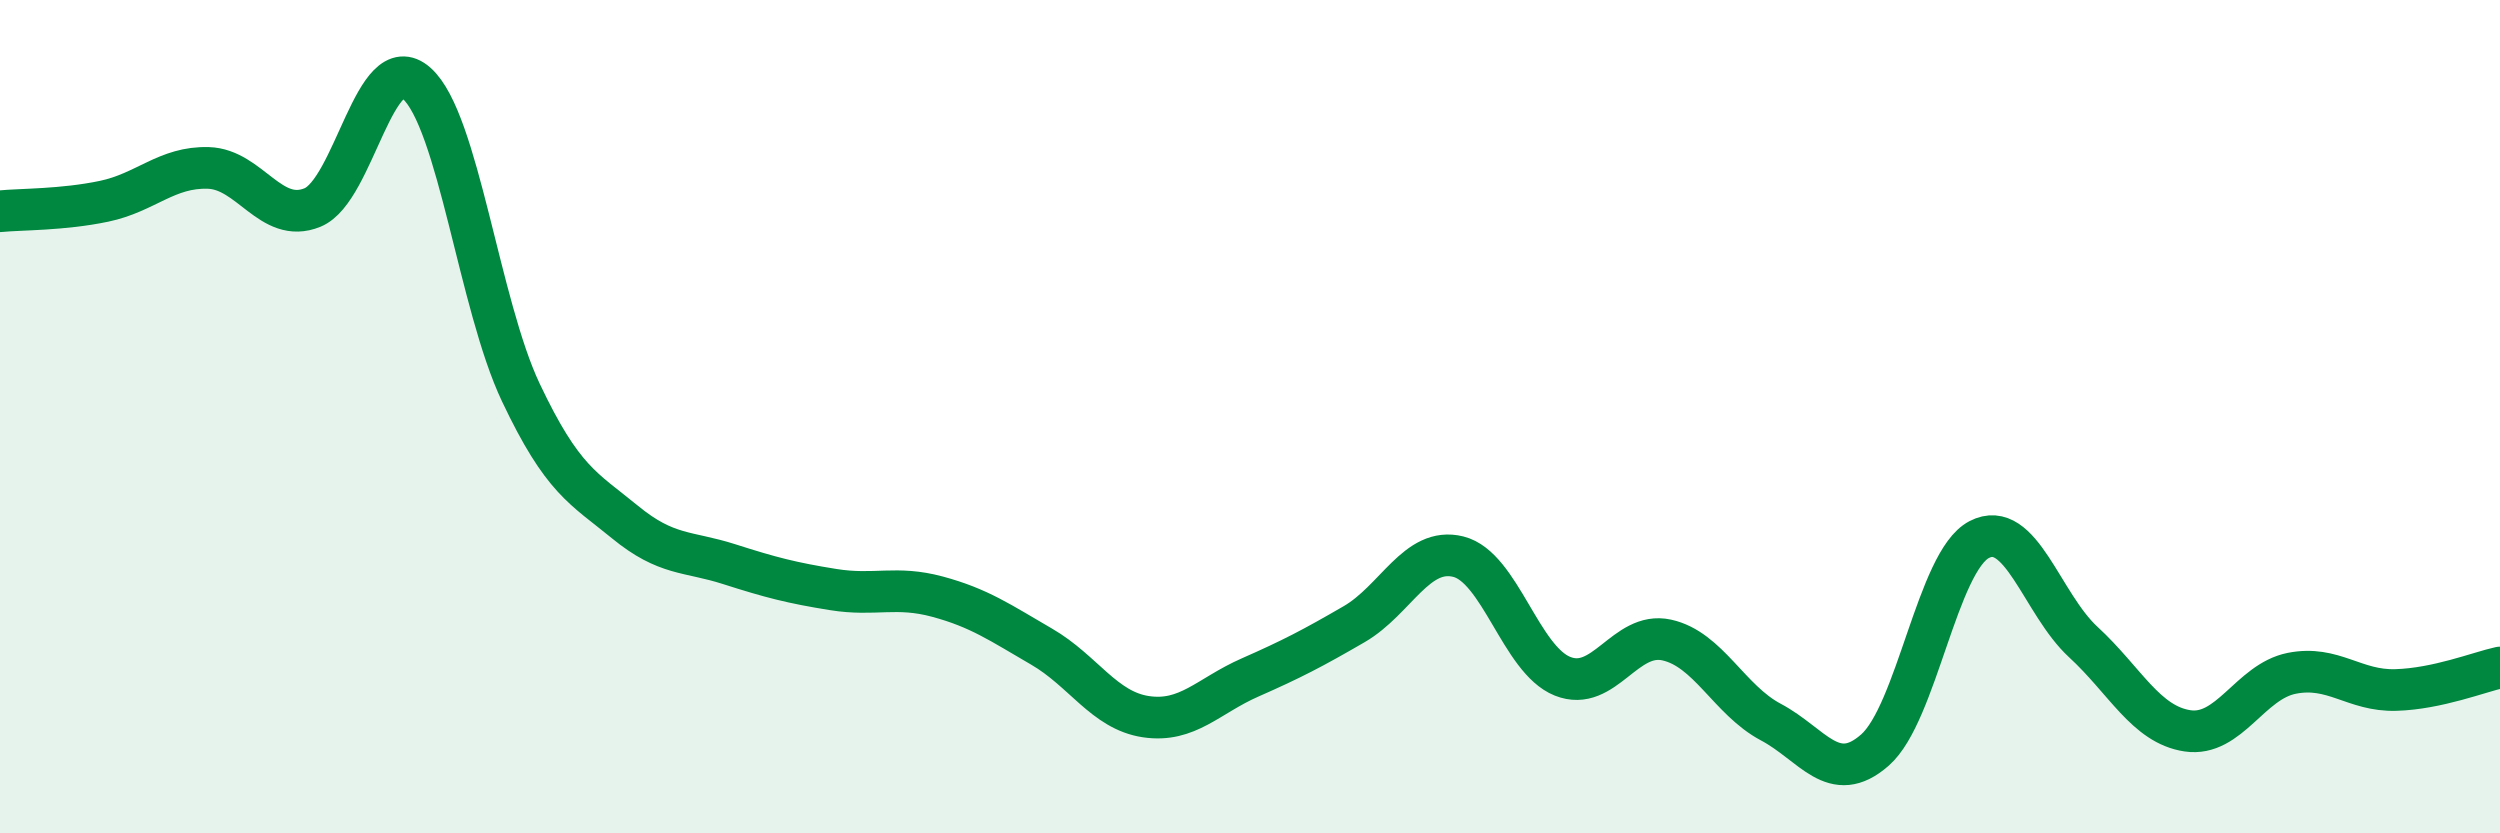
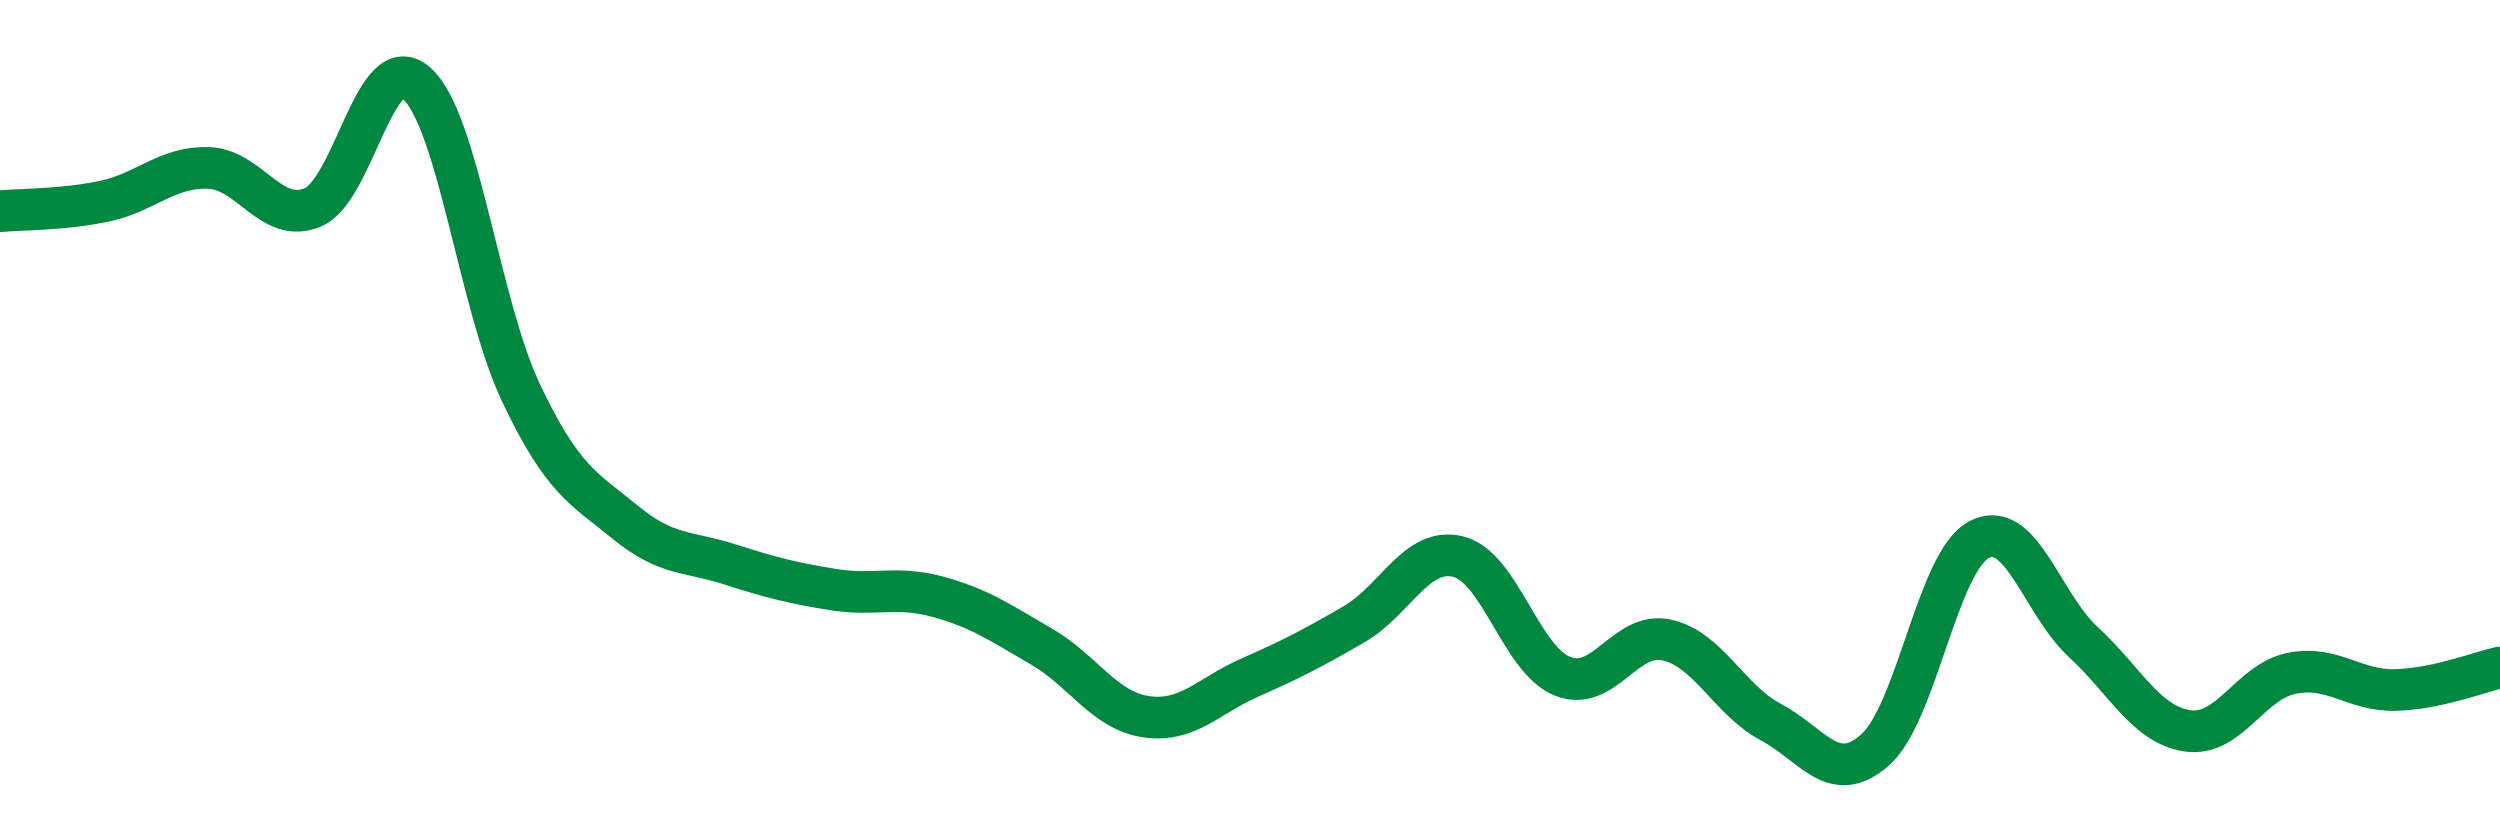
<svg xmlns="http://www.w3.org/2000/svg" width="60" height="20" viewBox="0 0 60 20">
-   <path d="M 0,5.07 C 0.5,5.02 1.5,5.04 2.5,4.83 C 3.5,4.62 4,4 5,4.03 C 6,4.06 6.5,5.39 7.5,4.98 C 8.5,4.57 9,1.11 10,2 C 11,2.89 11.5,7.31 12.5,9.42 C 13.5,11.53 14,11.71 15,12.53 C 16,13.35 16.5,13.22 17.5,13.54 C 18.5,13.86 19,13.99 20,14.15 C 21,14.31 21.5,14.05 22.5,14.32 C 23.5,14.59 24,14.94 25,15.52 C 26,16.1 26.5,17.05 27.5,17.2 C 28.5,17.35 29,16.7 30,16.26 C 31,15.82 31.5,15.56 32.5,14.98 C 33.5,14.4 34,13.11 35,13.36 C 36,13.61 36.5,15.83 37.5,16.23 C 38.5,16.63 39,15.14 40,15.36 C 41,15.58 41.5,16.8 42.5,17.33 C 43.5,17.86 44,18.88 45,18 C 46,17.12 46.5,13.47 47.5,12.95 C 48.5,12.43 49,14.49 50,15.41 C 51,16.33 51.5,17.39 52.5,17.54 C 53.5,17.69 54,16.36 55,16.16 C 56,15.96 56.5,16.59 57.5,16.56 C 58.5,16.53 59.5,16.13 60,16.02L60 20L0 20Z" fill="#008740" opacity="0.1" stroke-linecap="round" stroke-linejoin="round" />
  <path d="M 0,5.07 C 0.5,5.02 1.5,5.04 2.5,4.83 C 3.5,4.62 4,4 5,4.03 C 6,4.06 6.5,5.39 7.5,4.98 C 8.5,4.57 9,1.11 10,2 C 11,2.89 11.5,7.31 12.5,9.42 C 13.5,11.53 14,11.71 15,12.53 C 16,13.35 16.5,13.22 17.5,13.54 C 18.5,13.86 19,13.99 20,14.15 C 21,14.31 21.5,14.05 22.5,14.32 C 23.5,14.59 24,14.94 25,15.52 C 26,16.1 26.5,17.05 27.5,17.2 C 28.5,17.35 29,16.7 30,16.26 C 31,15.82 31.5,15.56 32.5,14.98 C 33.5,14.4 34,13.11 35,13.36 C 36,13.61 36.5,15.83 37.5,16.23 C 38.5,16.63 39,15.14 40,15.36 C 41,15.58 41.5,16.8 42.5,17.33 C 43.5,17.86 44,18.88 45,18 C 46,17.12 46.5,13.47 47.5,12.95 C 48.5,12.43 49,14.49 50,15.41 C 51,16.33 51.5,17.39 52.5,17.54 C 53.5,17.69 54,16.36 55,16.16 C 56,15.96 56.5,16.59 57.5,16.56 C 58.5,16.53 59.5,16.13 60,16.02" stroke="#008740" stroke-width="1" fill="none" stroke-linecap="round" stroke-linejoin="round" />
</svg>